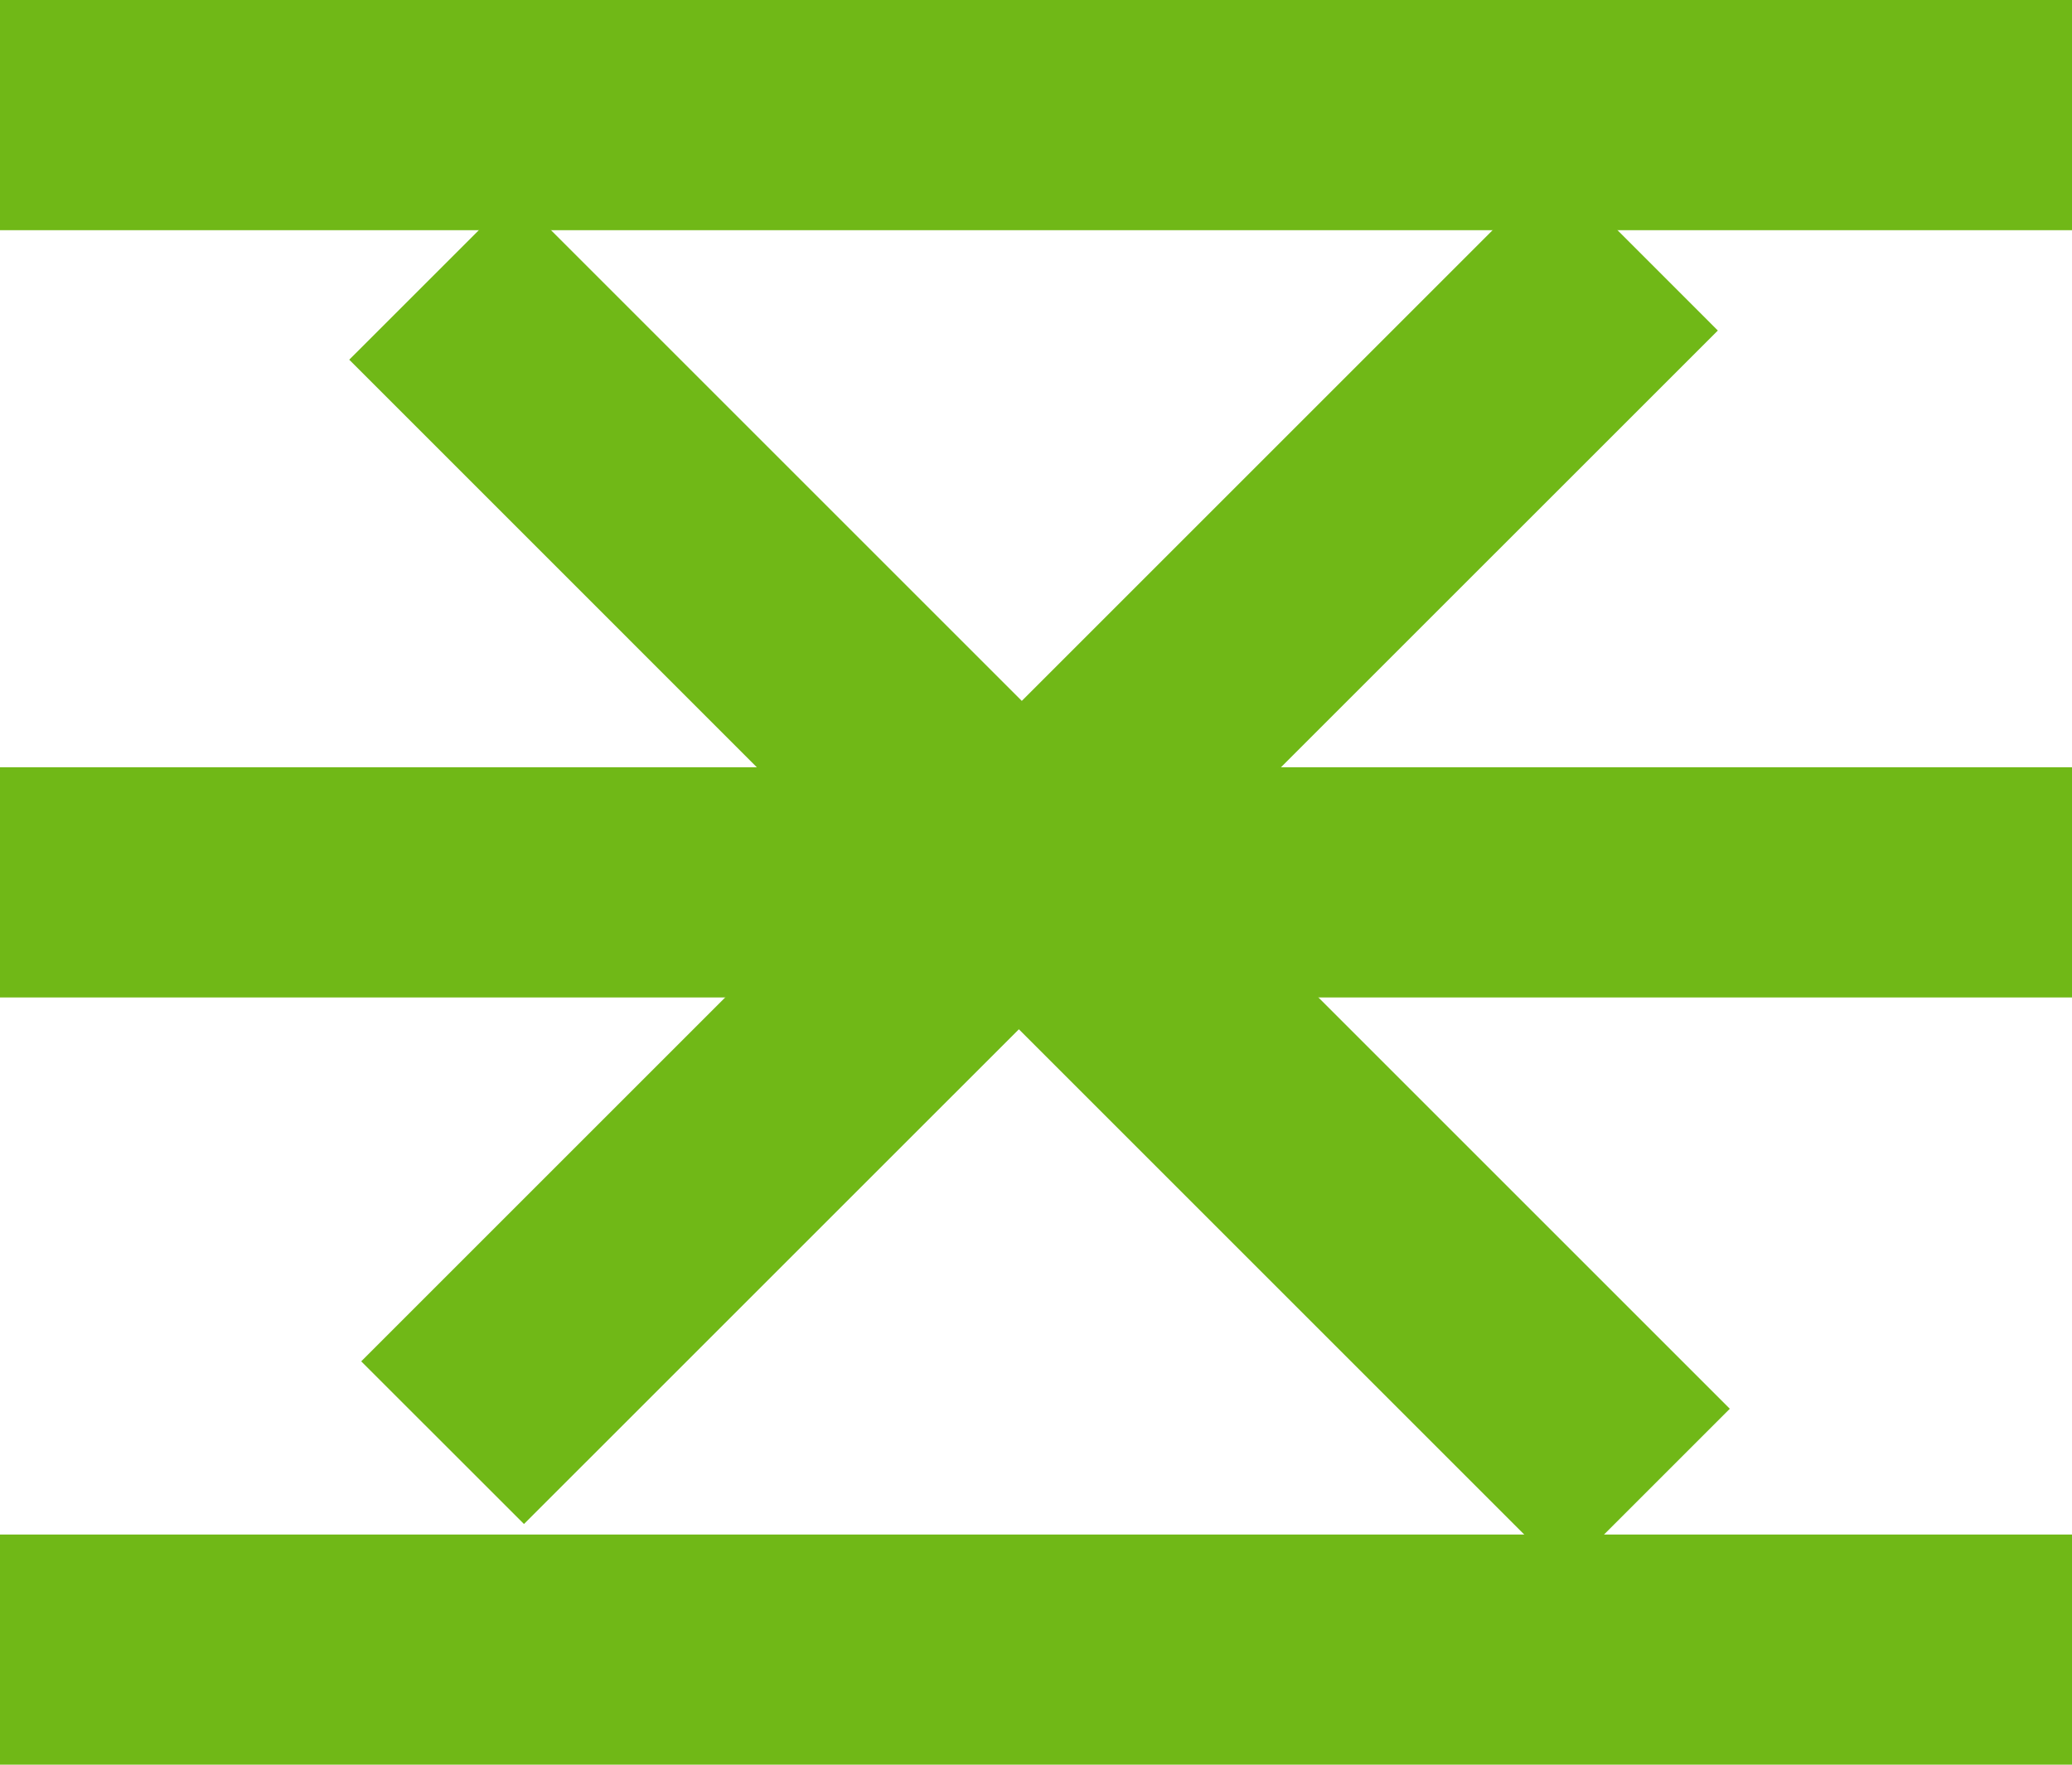
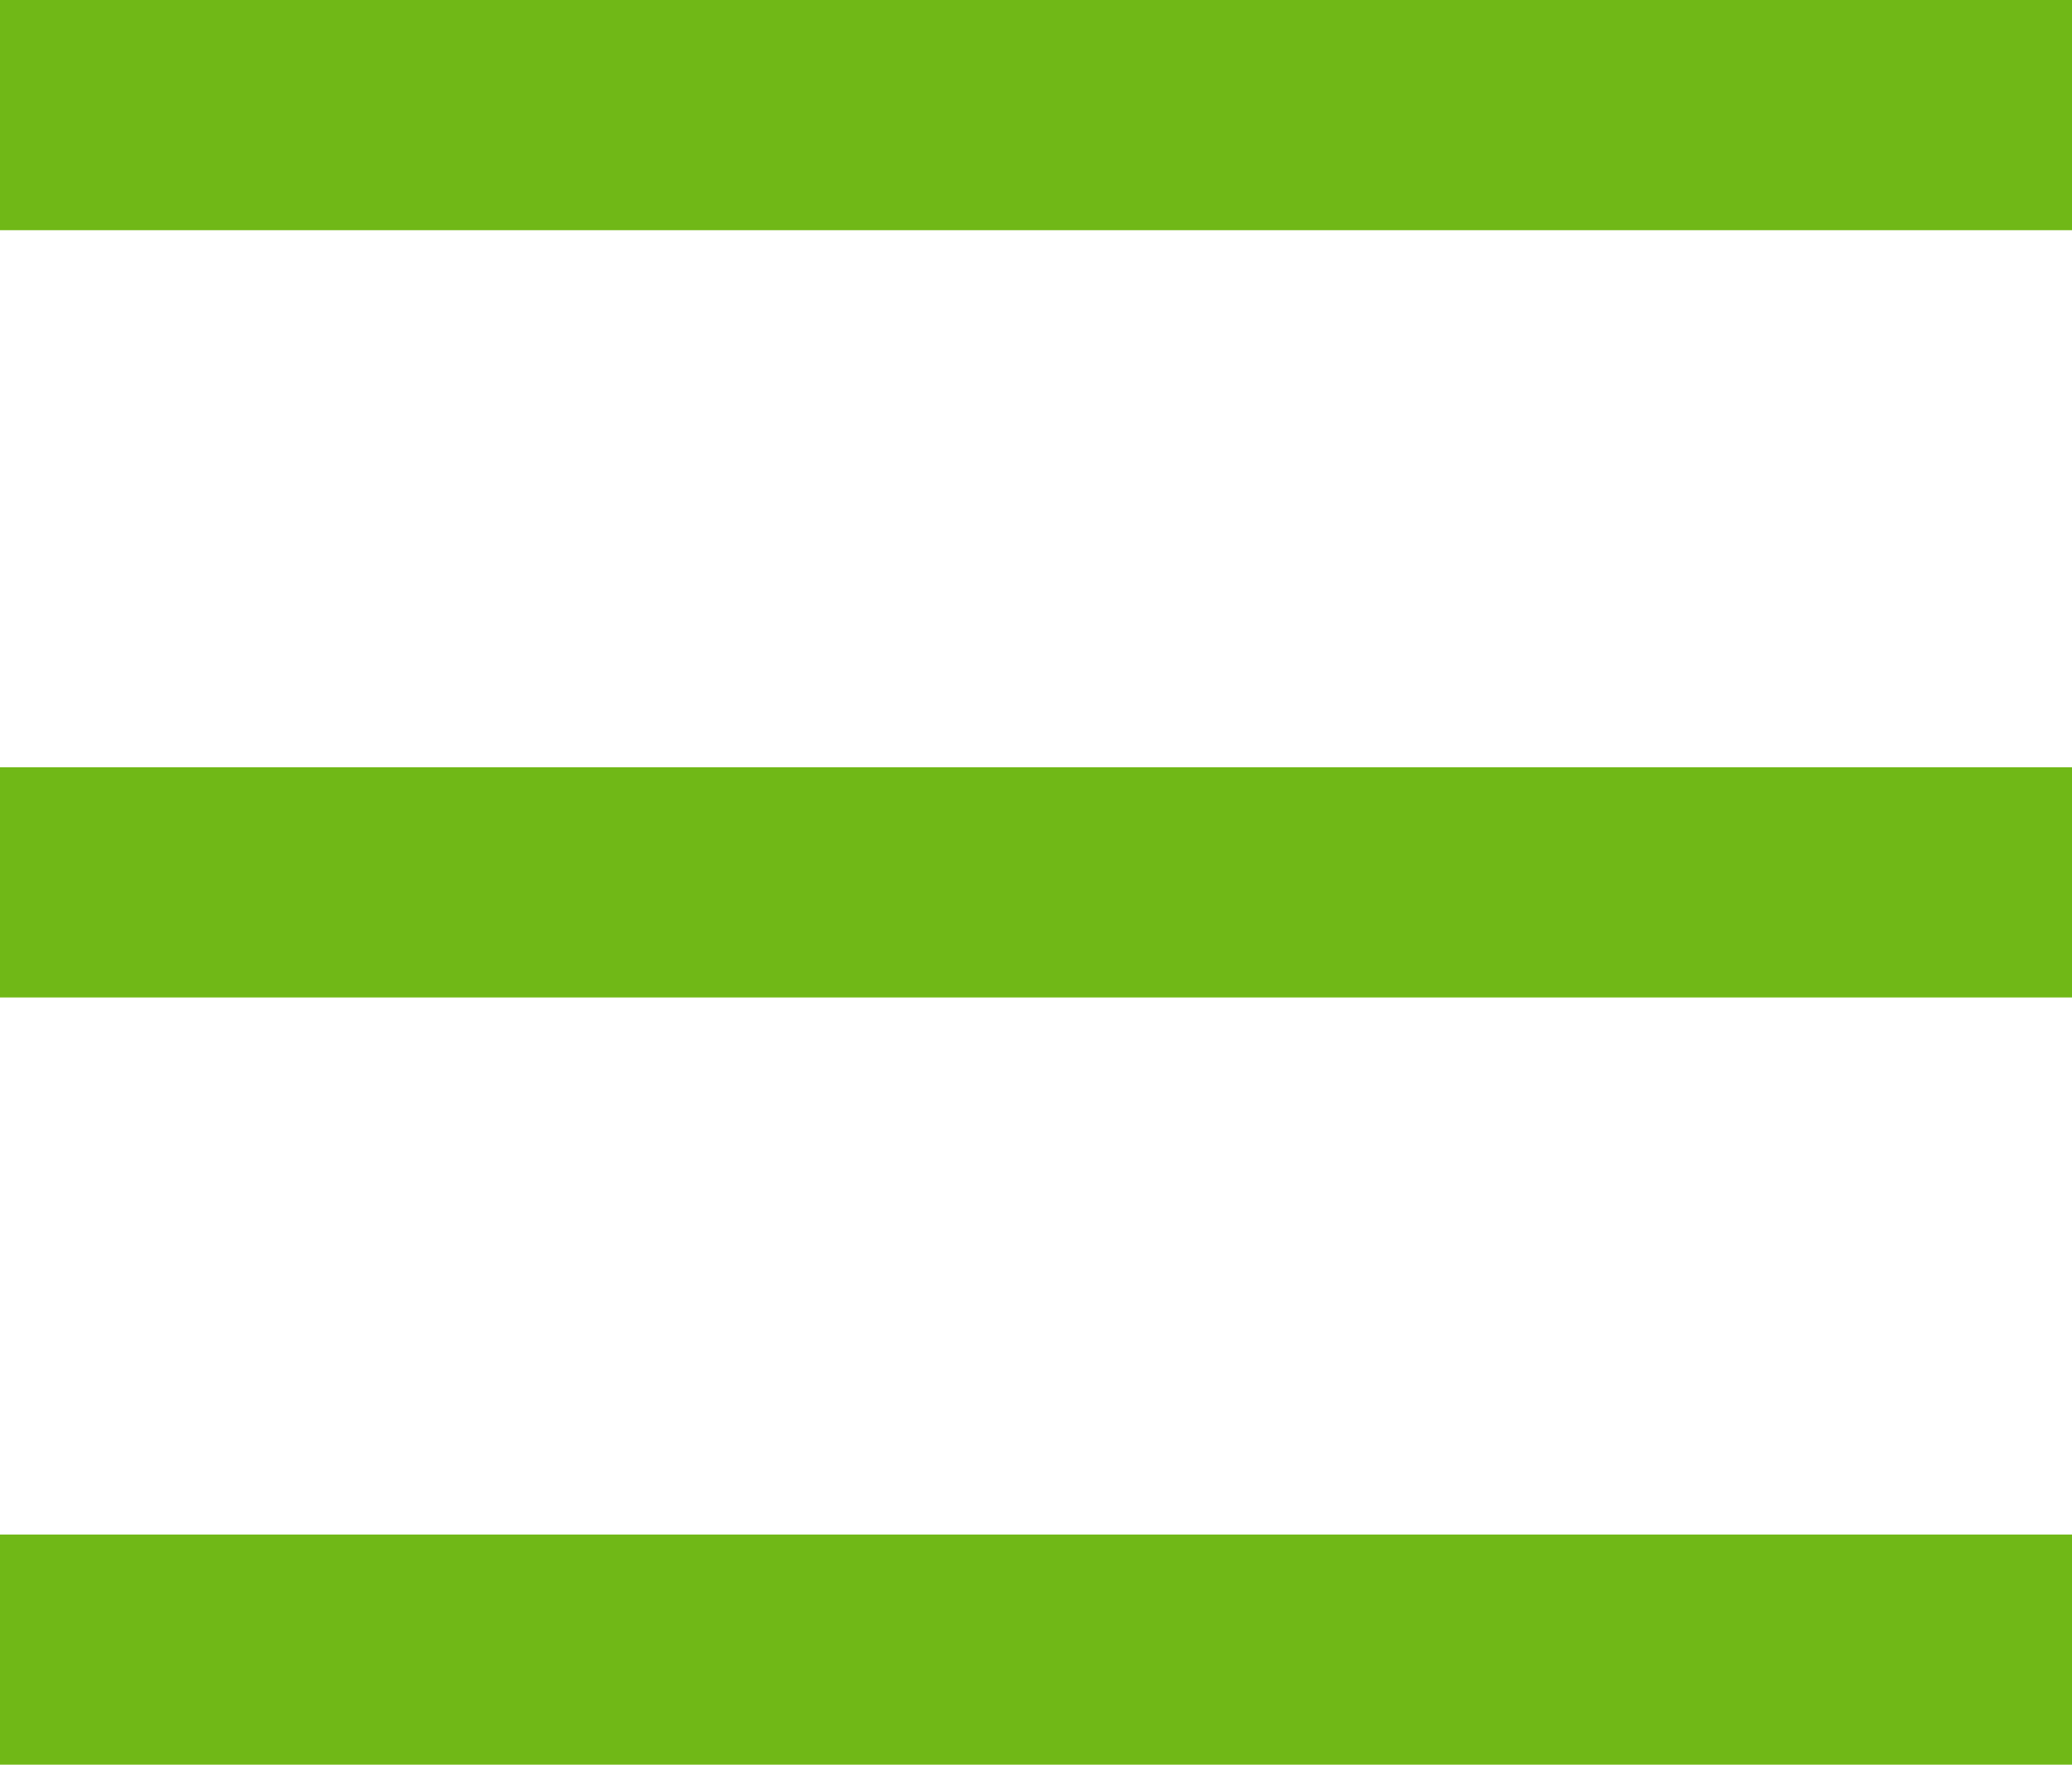
<svg xmlns="http://www.w3.org/2000/svg" version="1.1" id="Layer_1" x="0px" y="0px" width="27px" height="23px" viewBox="16.5 40.5 27 23" enable-background="new 16.5 40.5 27 23" xml:space="preserve">
  <g>
    <g class="open">
      <path fill-rule="evenodd" clip-rule="evenodd" fill="#70b817" d="M16.5,63.5h27v-3h-27V63.5z M16.5,53.5h27v-3h-27V53.5z M16.5,40.5v3h27v-3H16.5z" />
    </g>
    <g class="close">
-       <polygon points="10.885,9.07 17.834,2.122 15.713,0 8.764,6.949 2.159,0.344 0,2.502 6.605,9.108 0.156,15.557 2.277,17.677 8.726,11.229 15.831,18.334 17.99,16.175 " class="polygon6" style="fill:#70b817;fill-opacity:1" transform="translate(21.051,42.686)" />
-     </g>
+       </g>
  </g>
</svg>